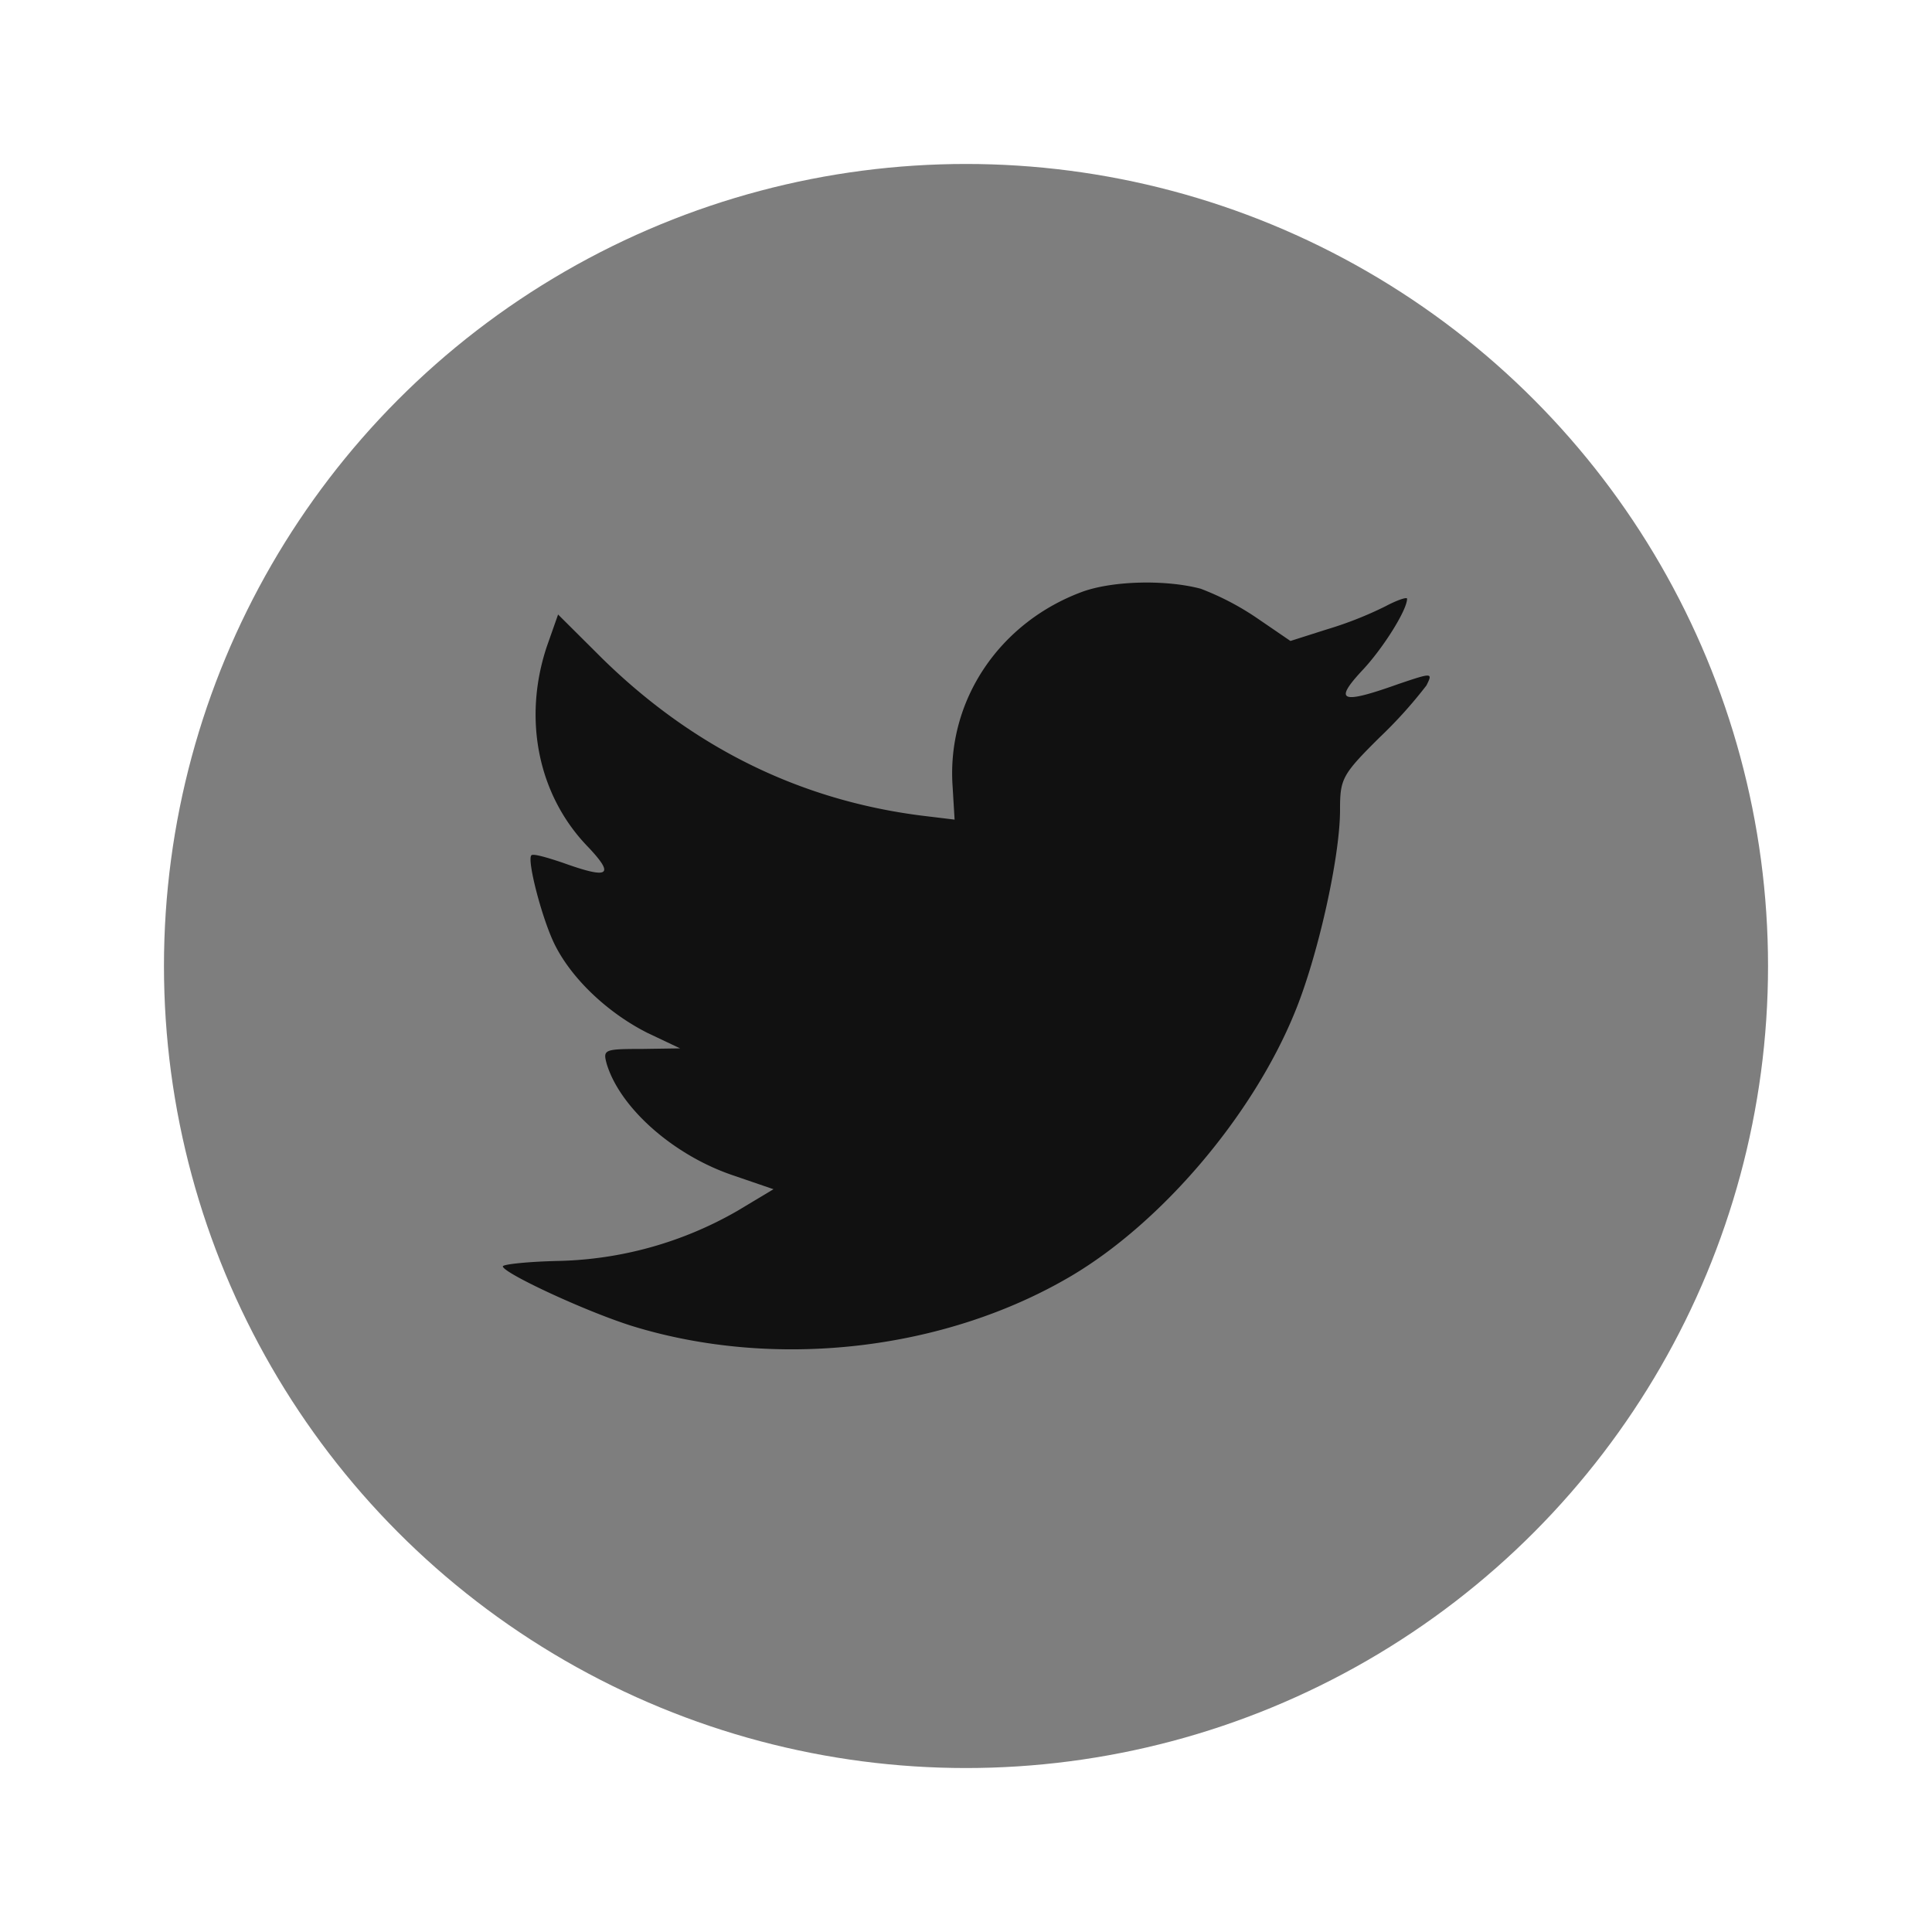
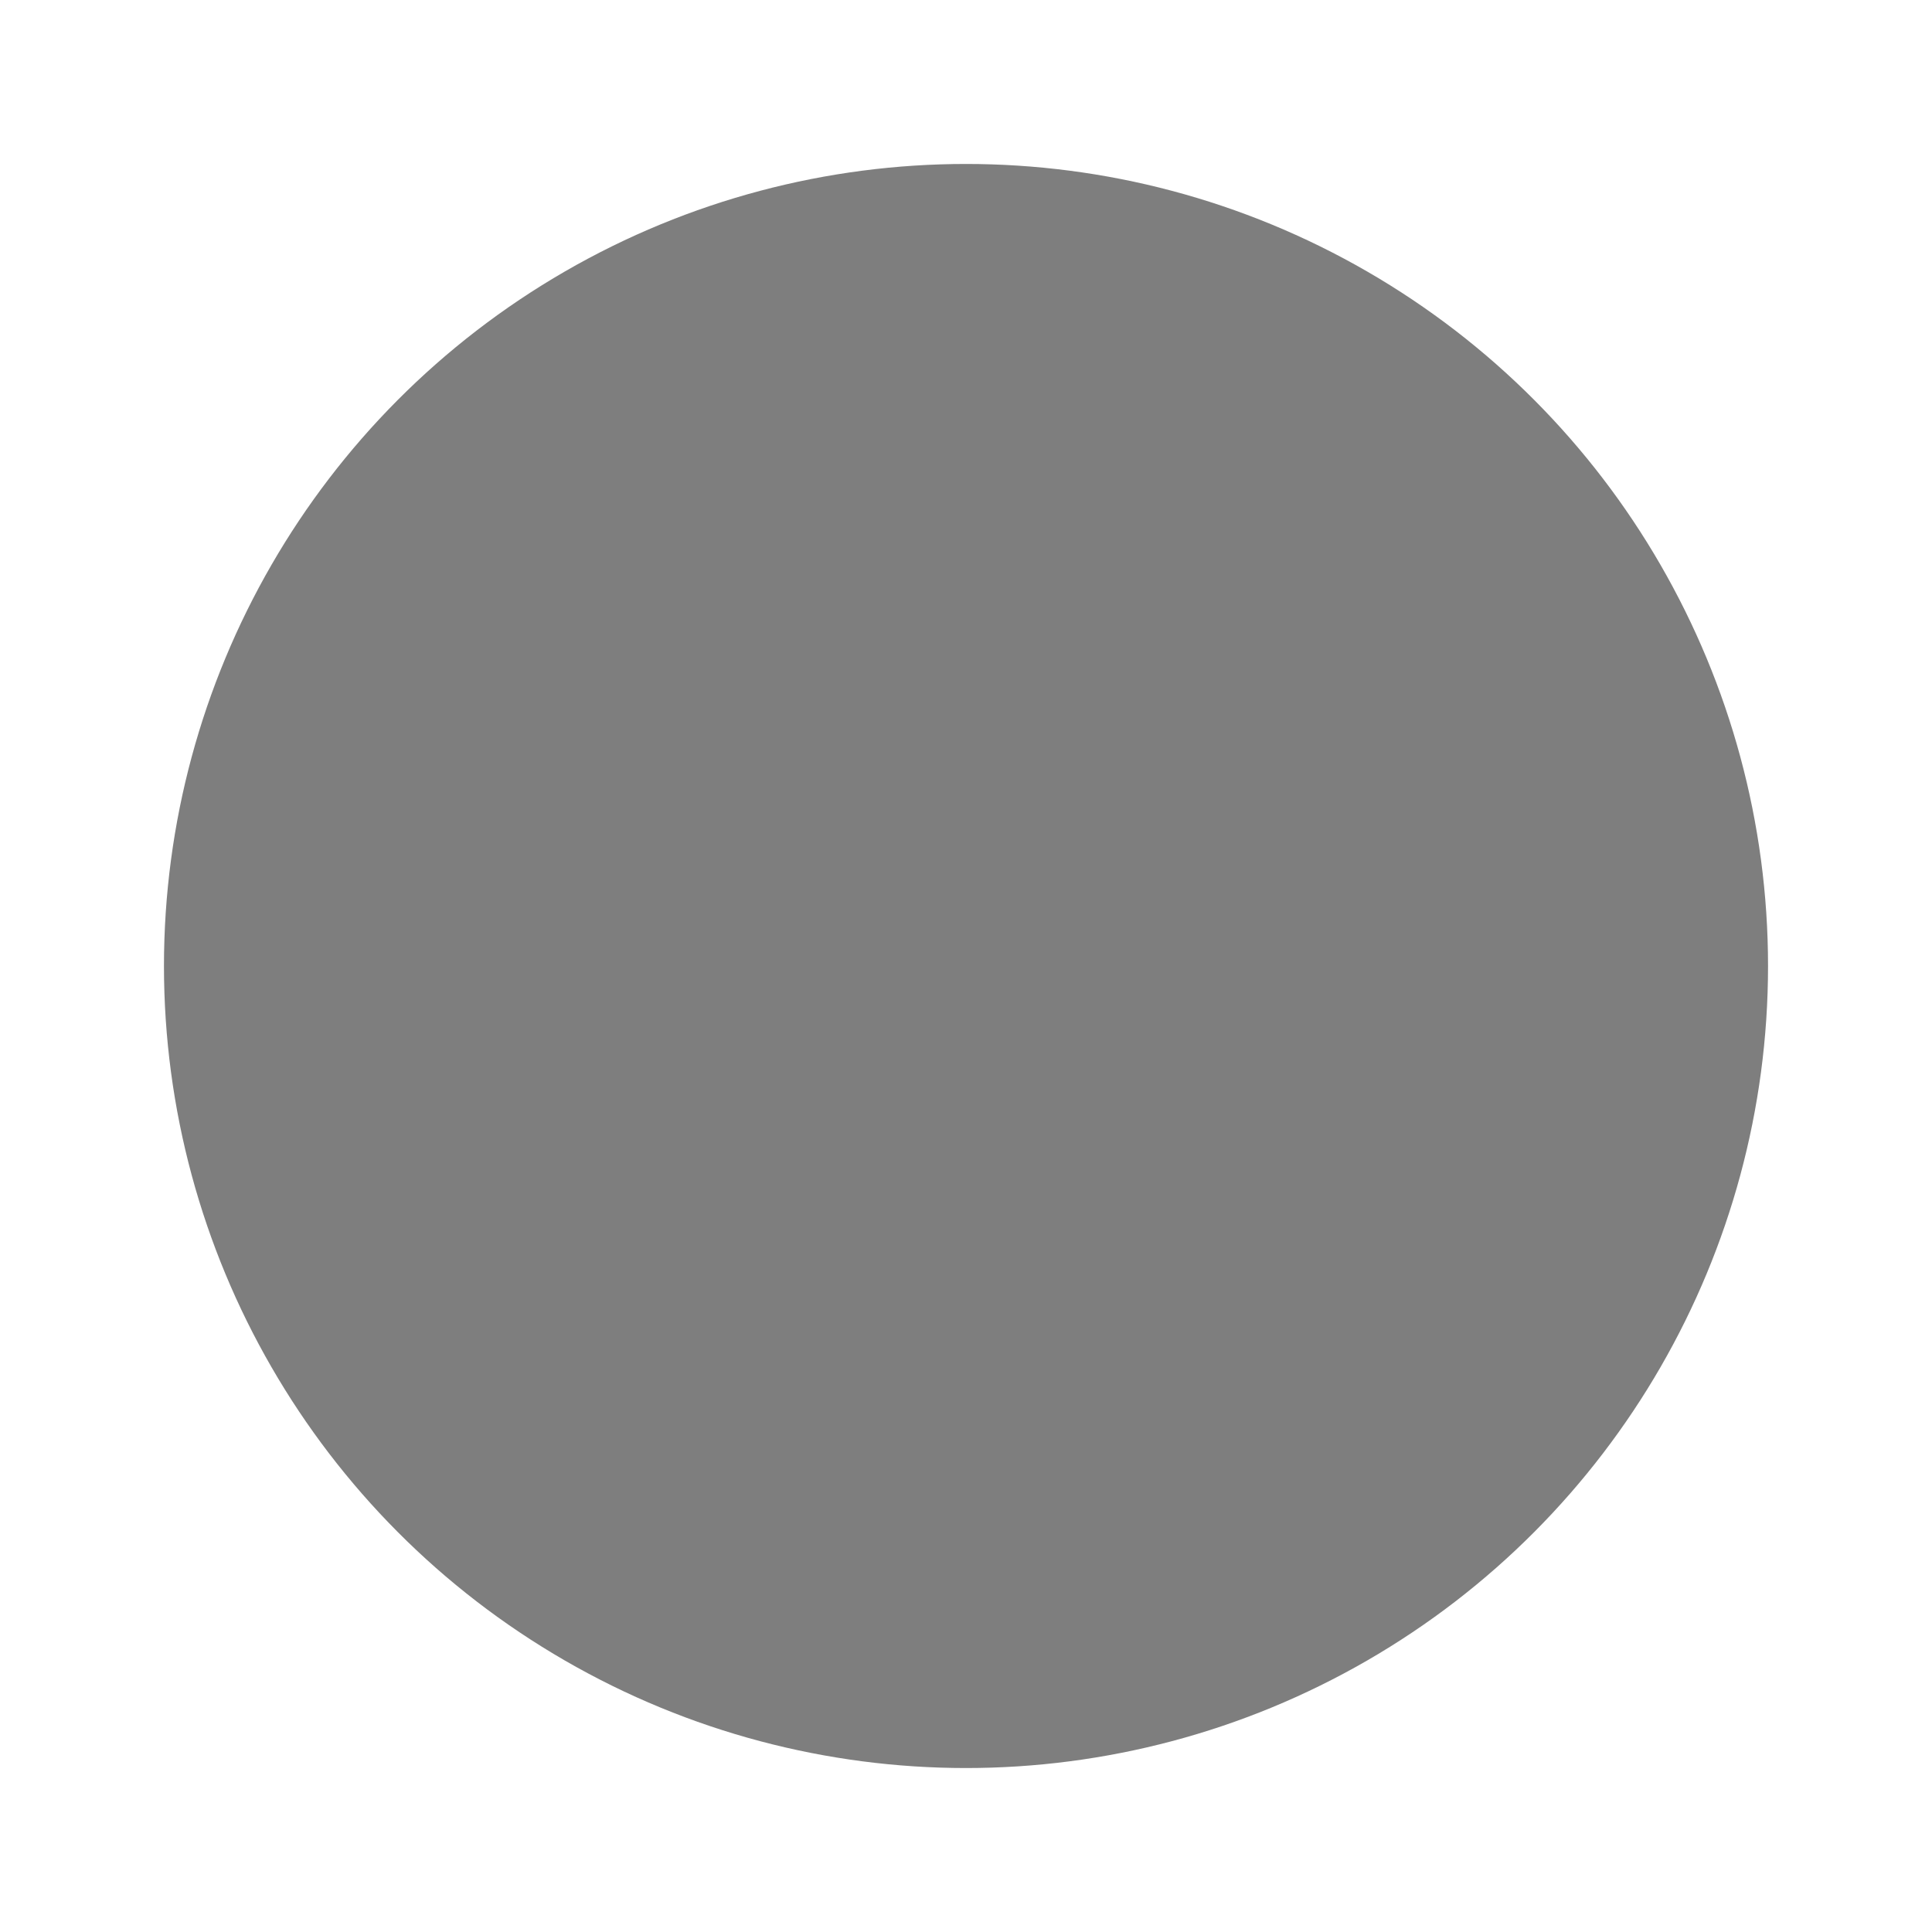
<svg xmlns="http://www.w3.org/2000/svg" id="Layer_1" data-name="Layer 1" viewBox="0 0 300 300">
  <defs>
    <style>.cls-1{fill:#7e7e7e;}.cls-2{fill:#111;}</style>
  </defs>
  <circle class="cls-1" cx="150" cy="150" r="124.54" />
-   <path class="cls-2" d="M168.2,91.84c-13,4.74-21.21,16.93-20.28,30.28l.31,5.15-5.2-.63c-18.93-2.42-35.46-10.62-49.51-24.39l-6.86-6.83-1.76,5c-3.74,11.25-1.35,23.13,6.45,31.13,4.16,4.41,3.22,5-3.95,2.42-2.49-.84-4.68-1.47-4.89-1.15-.73.73,1.77,10.3,3.75,14.09,2.7,5.26,8.21,10.41,14.24,13.46l5.11,2.42-6,.09c-5.82,0-6,.11-5.4,2.32,2.08,6.84,10.29,14.1,19.45,17.25l6.45,2.21-5.62,3.37a58.23,58.23,0,0,1-27.87,7.77c-4.69.11-8.54.52-8.54.84,0,1,12.7,6.94,20.07,9.26,22.15,6.83,48.47,3.88,68.23-7.79,14-8.3,28.08-24.81,34.63-40.8,3.54-8.51,7.07-24.08,7.07-31.54,0-4.84.31-5.47,6.13-11.25a70.38,70.38,0,0,0,7.29-8.09c1-2,.93-2-4.37-.21-8.83,3.15-10.08,2.73-5.71-2,3.22-3.37,7.07-9.46,7.07-11.25,0-.31-1.56.22-3.33,1.16A57.43,57.43,0,0,1,206,97.74l-5.62,1.79-5.09-3.48a42.23,42.23,0,0,0-8.84-4.63C181.1,90,173,90.16,168.2,91.84Z" />
</svg>